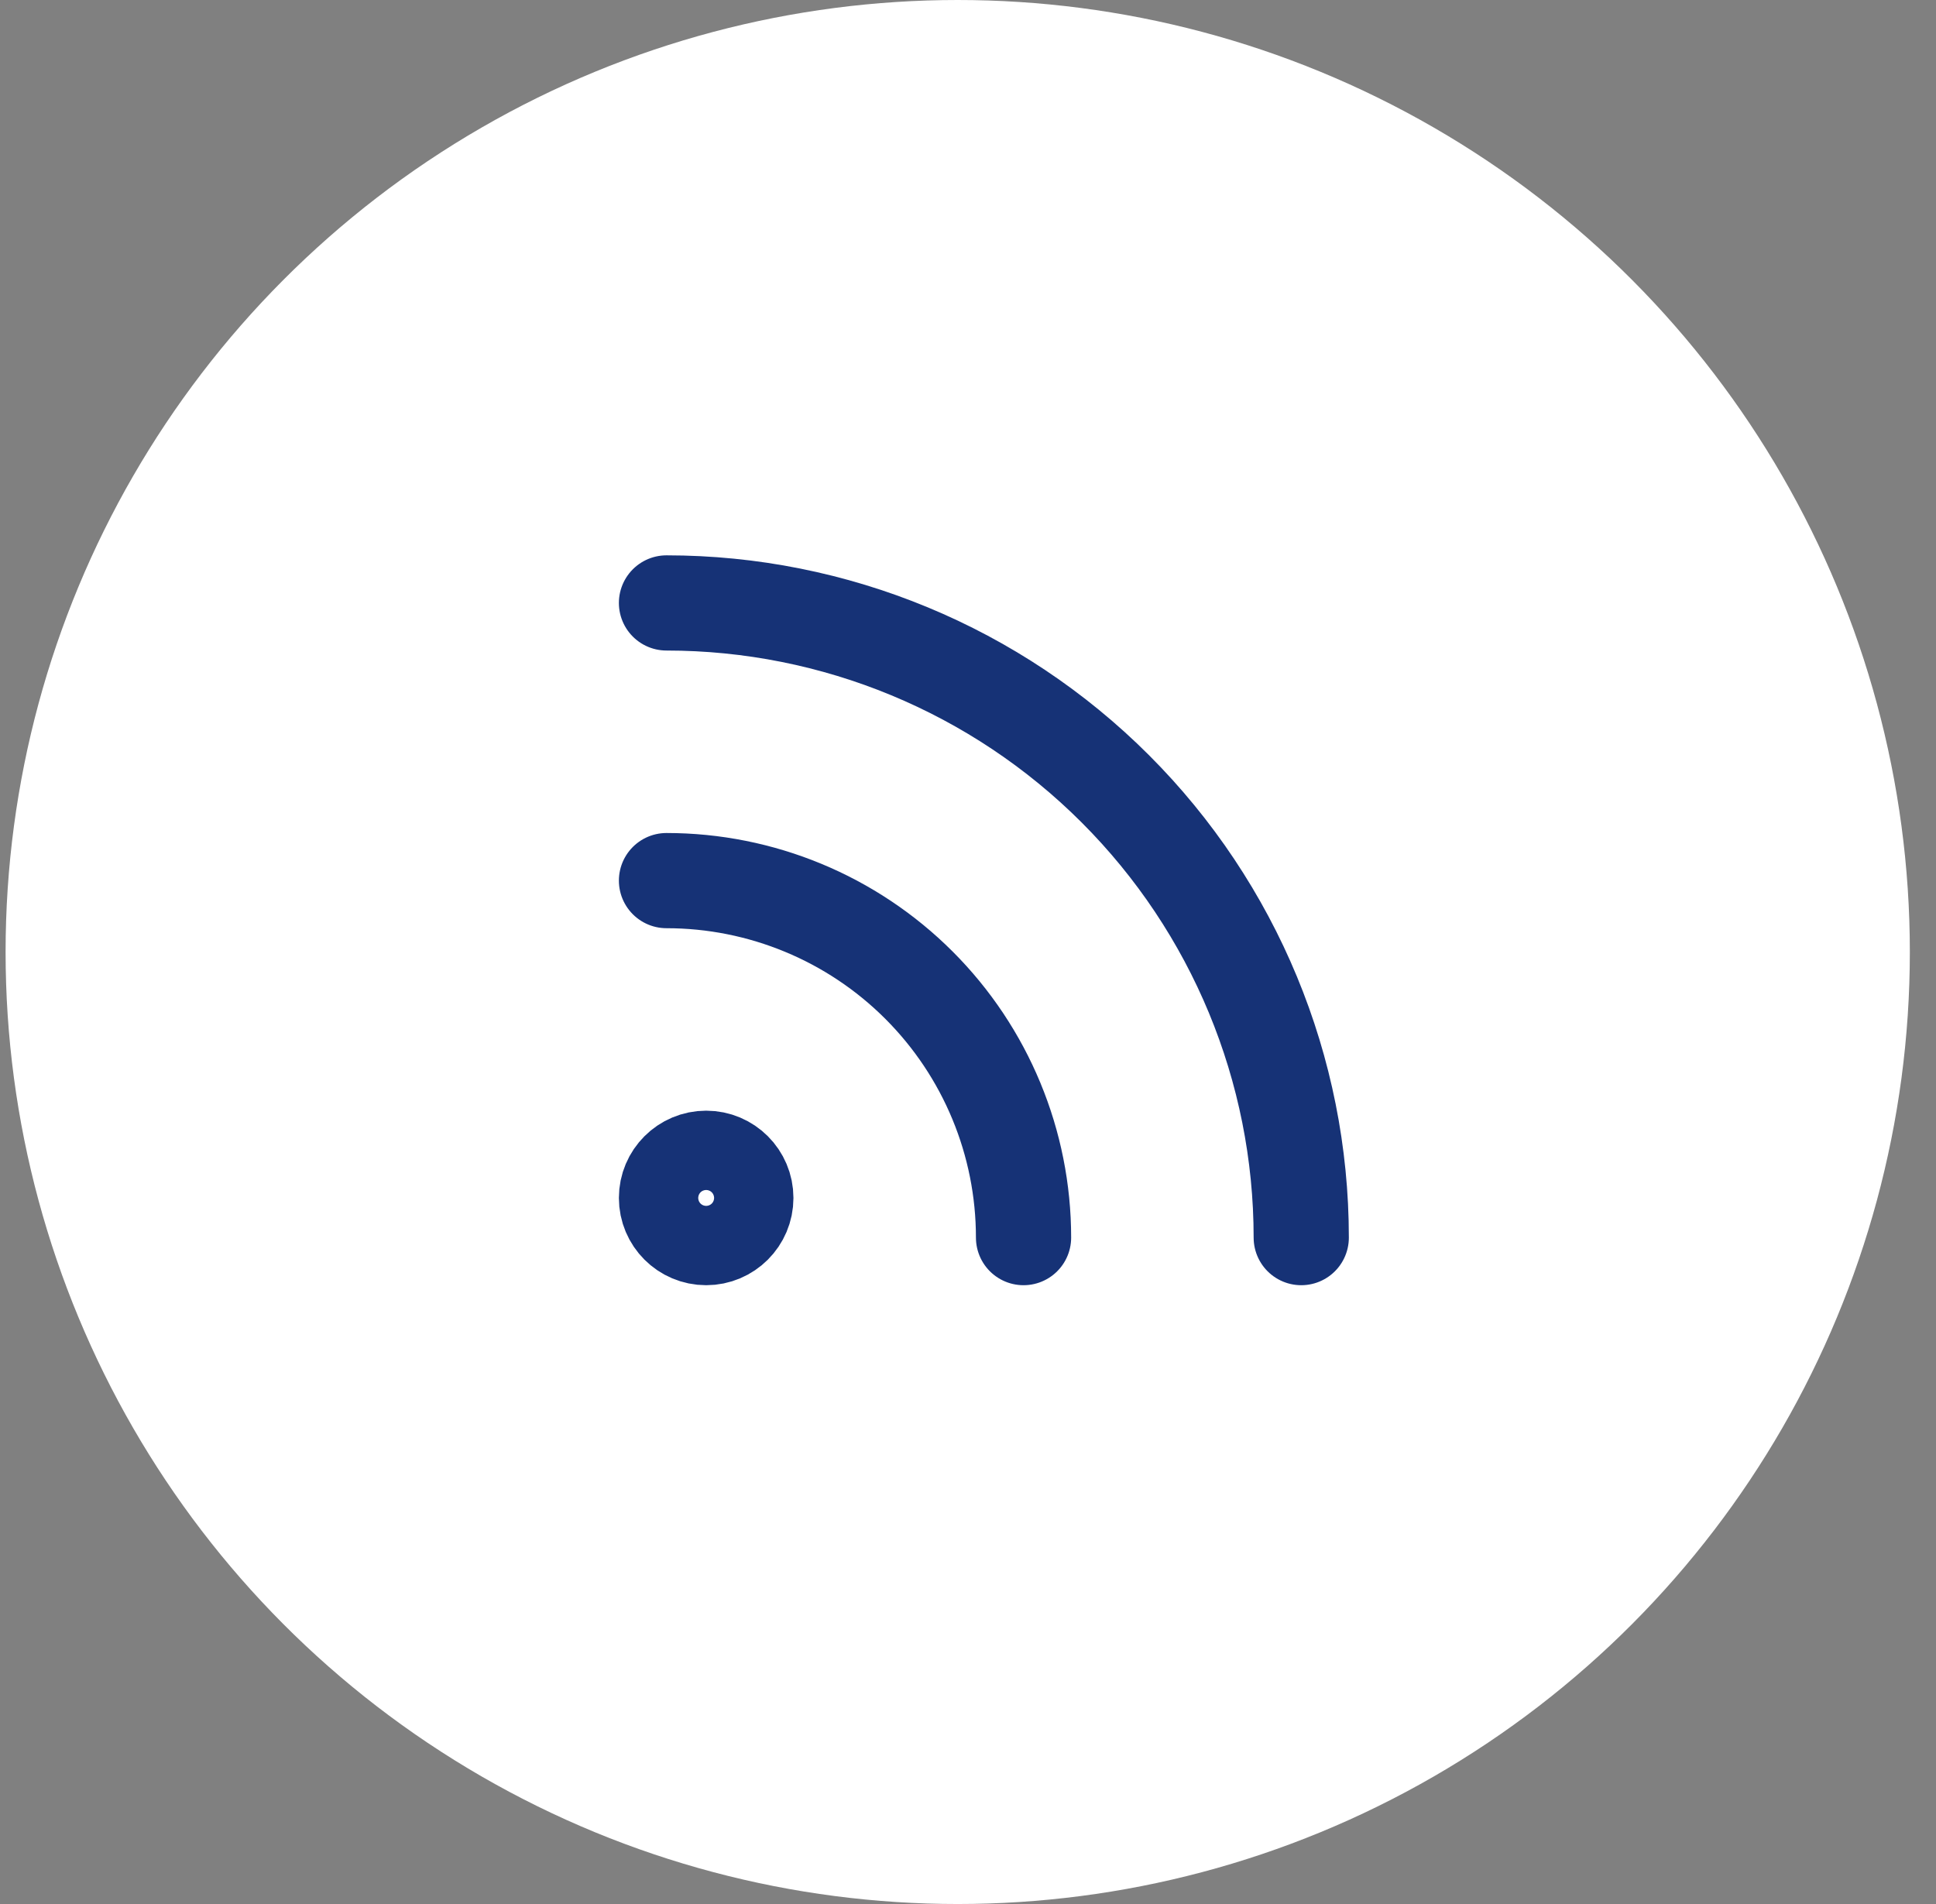
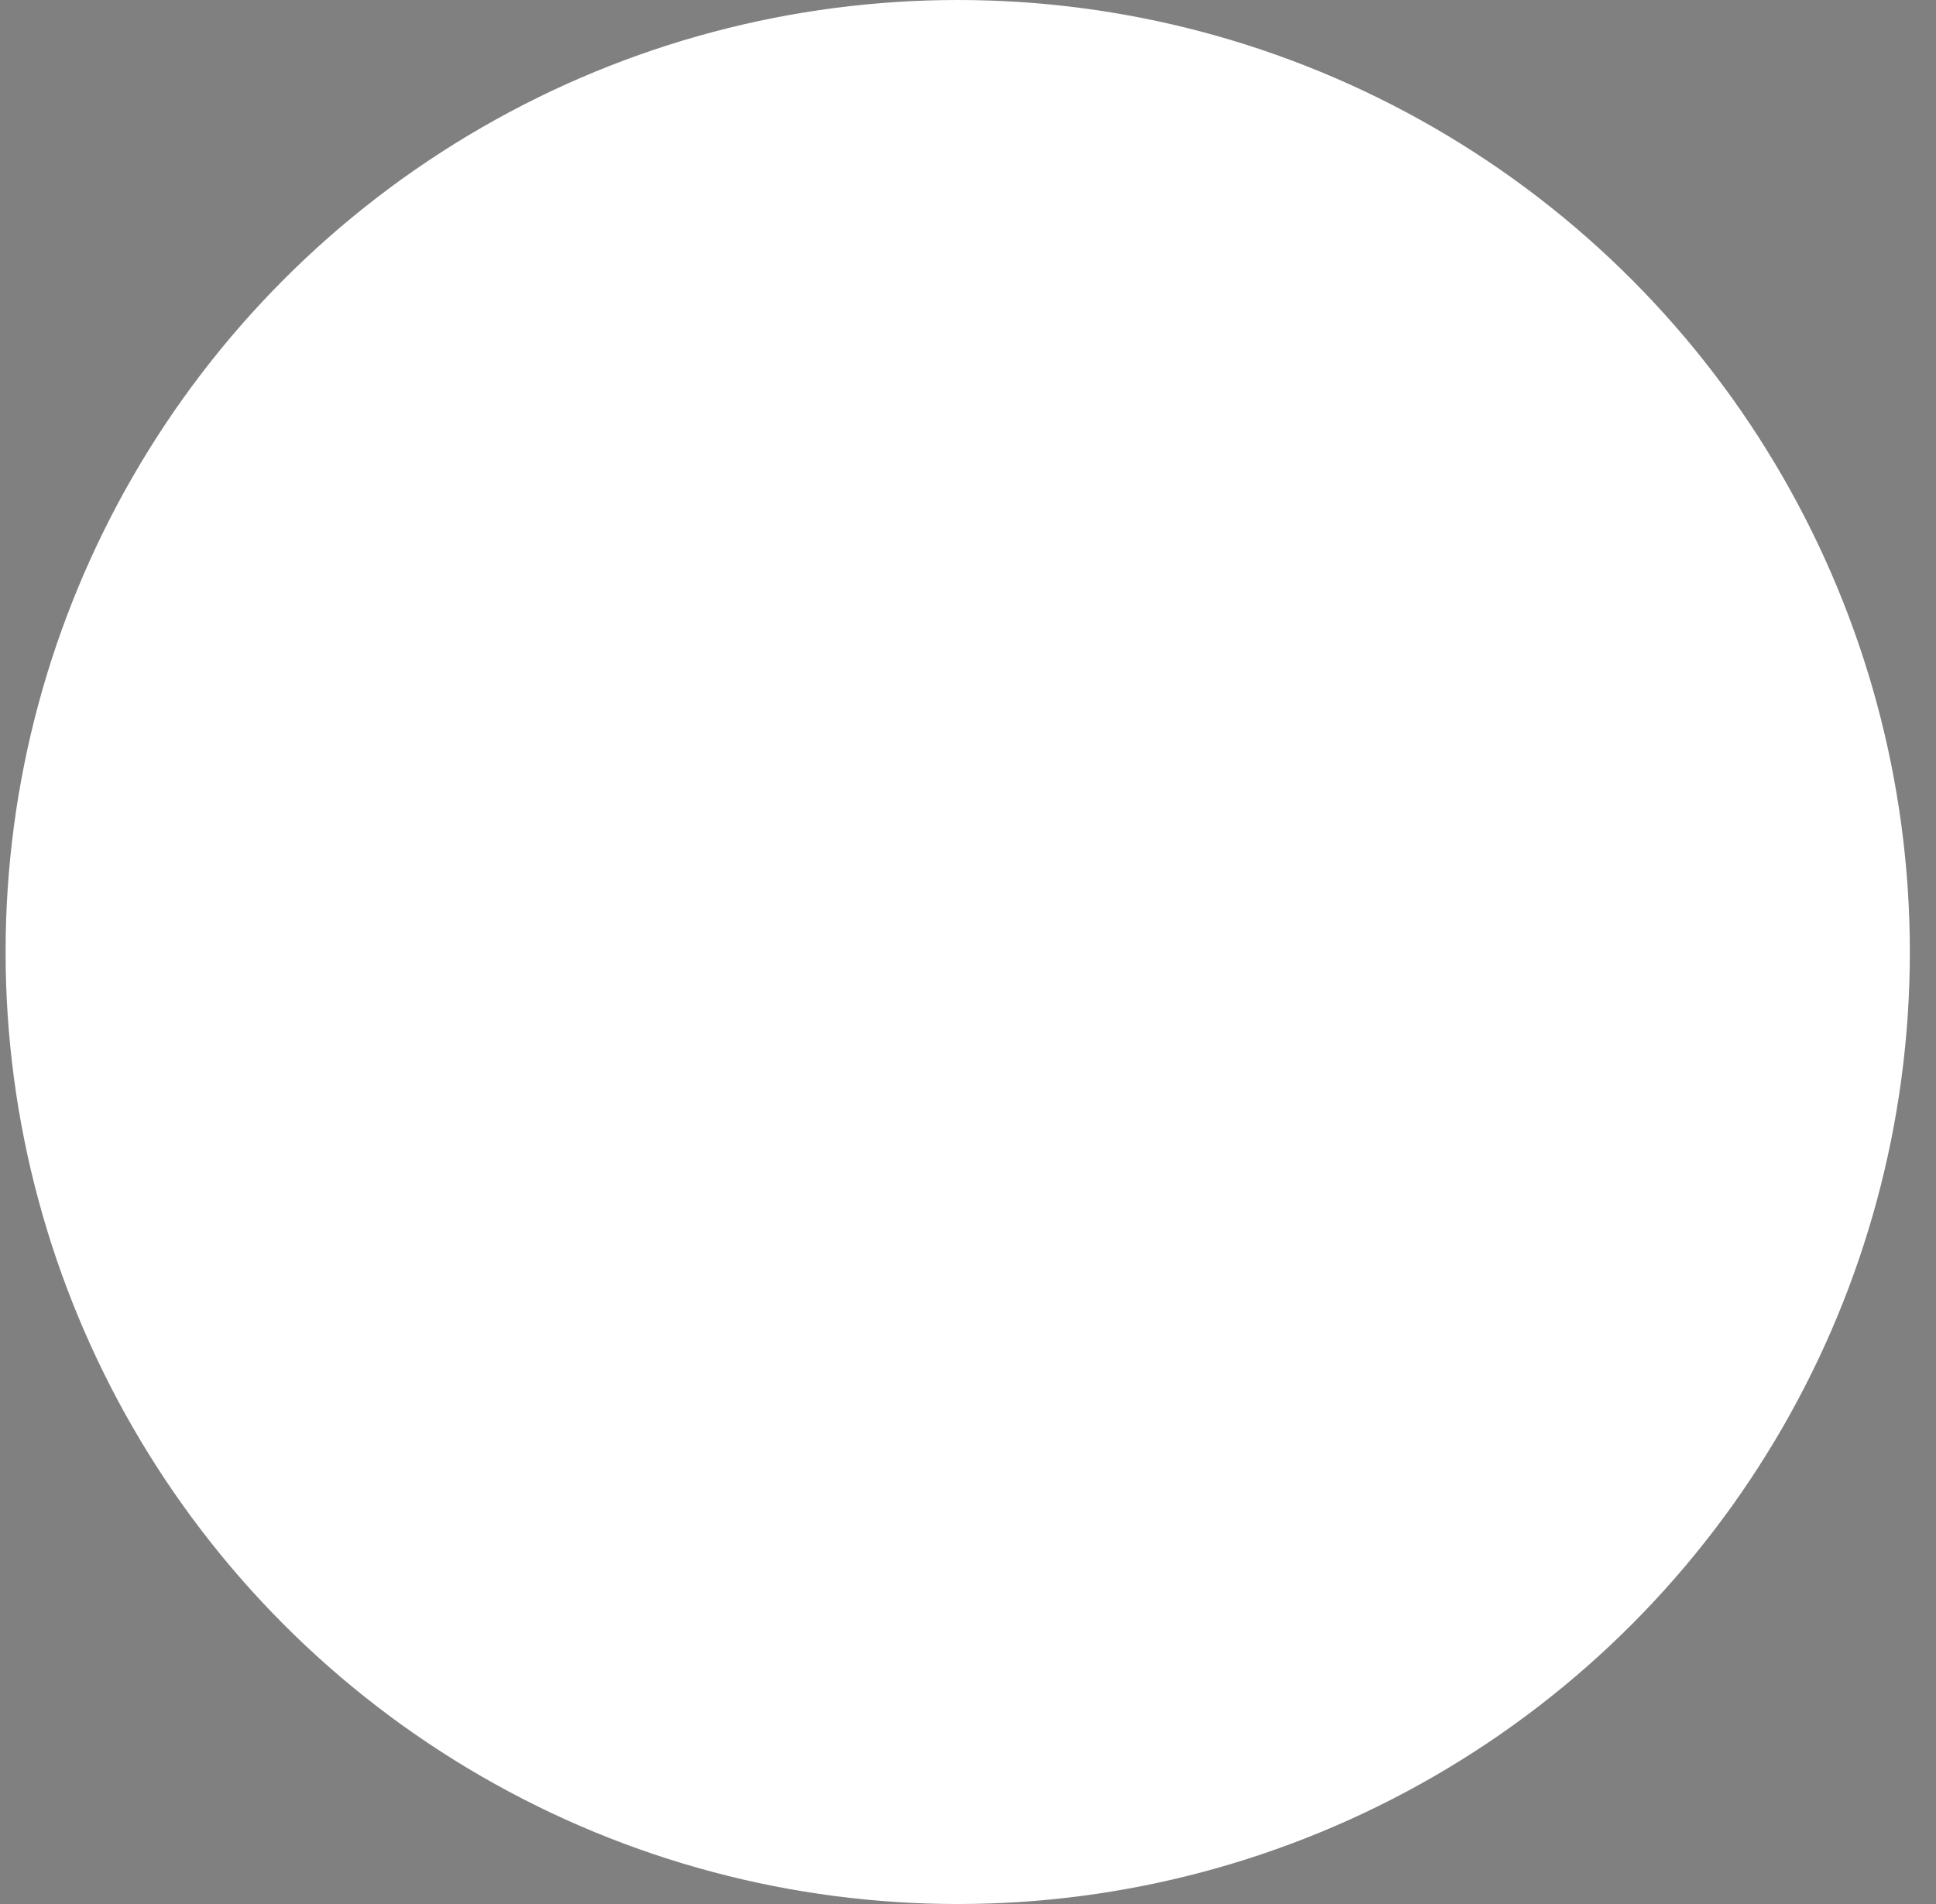
<svg xmlns="http://www.w3.org/2000/svg" width="61" height="60" viewBox="0 0 61 60" fill="none">
  <rect x="0" y="0" width="61" height="60" fill="#808080" stroke="none" />
  <circle cx="30.176" cy="30" r="30" fill="white" />
-   <path d="M21 27.75C23.984 27.75 26.845 28.935 28.955 31.045C31.065 33.155 32.25 36.016 32.25 39M21 19C26.304 19 31.391 21.107 35.142 24.858C38.893 28.609 41 33.696 41 39M23.5 37.75C23.5 38.44 22.94 39 22.25 39C21.56 39 21 38.44 21 37.75C21 37.06 21.56 36.5 22.25 36.5C22.94 36.5 23.5 37.06 23.5 37.75Z" stroke="#163276" stroke-width="3" stroke-linecap="round" stroke-linejoin="round" />
</svg>